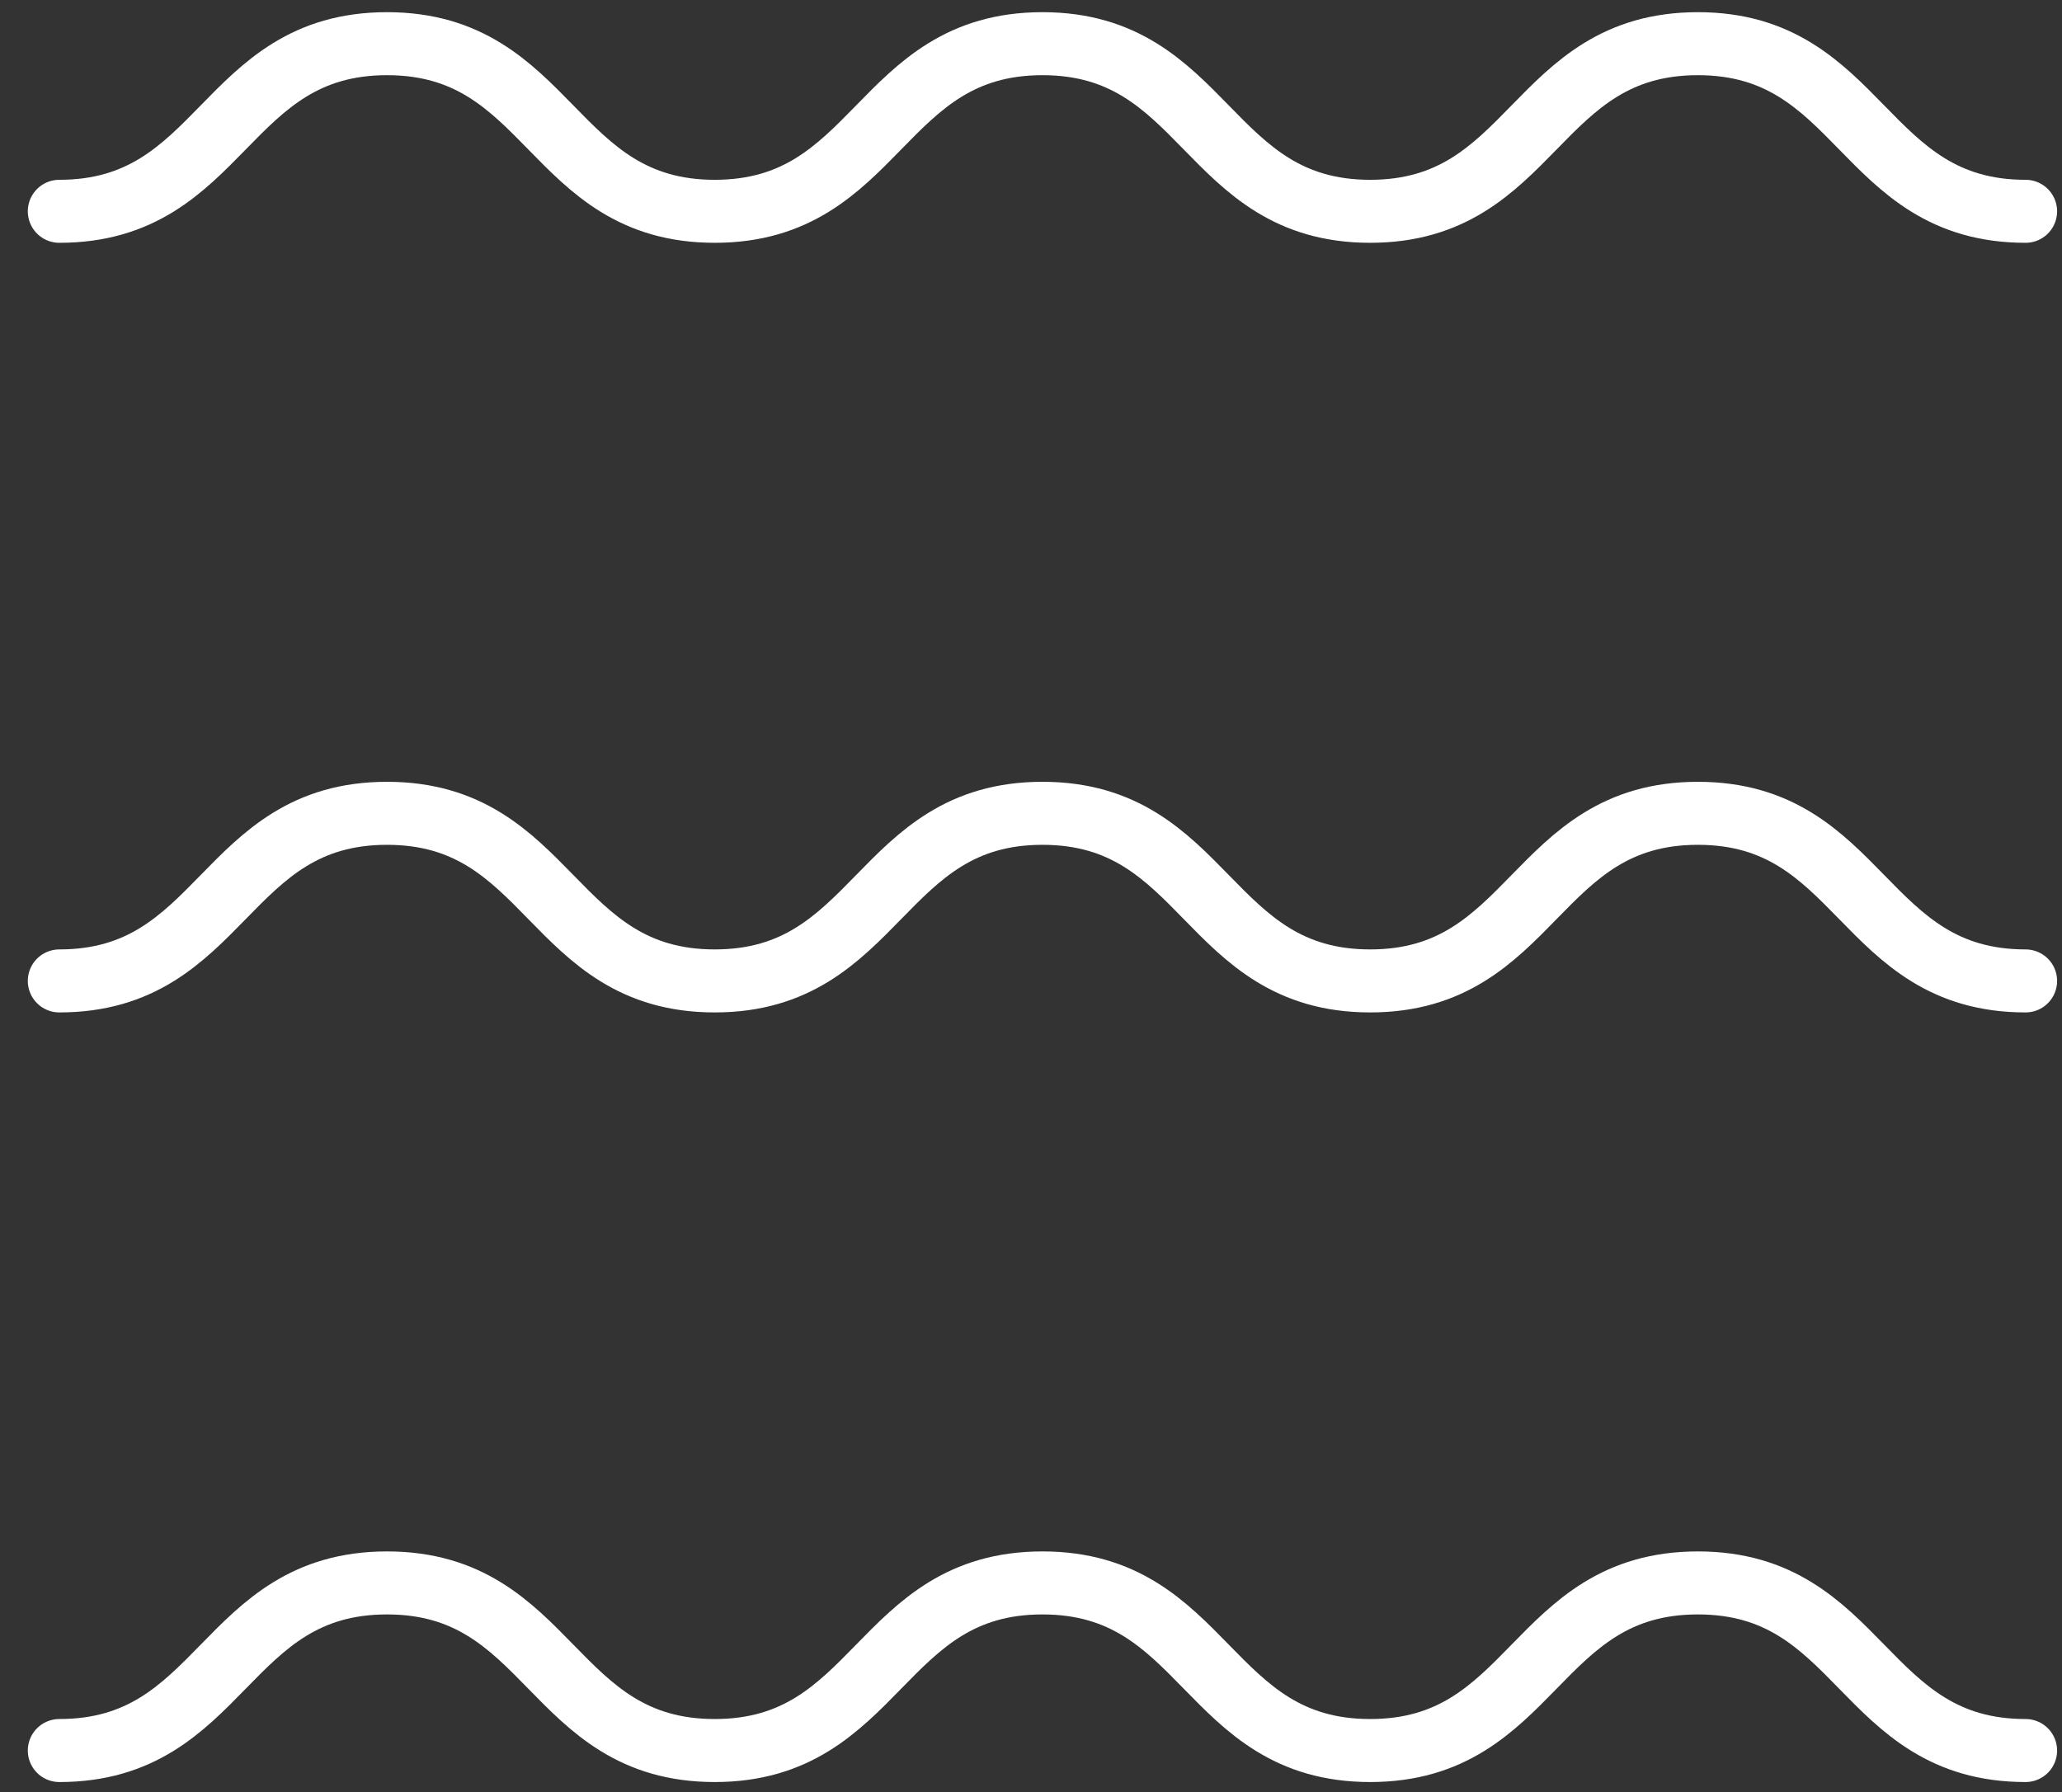
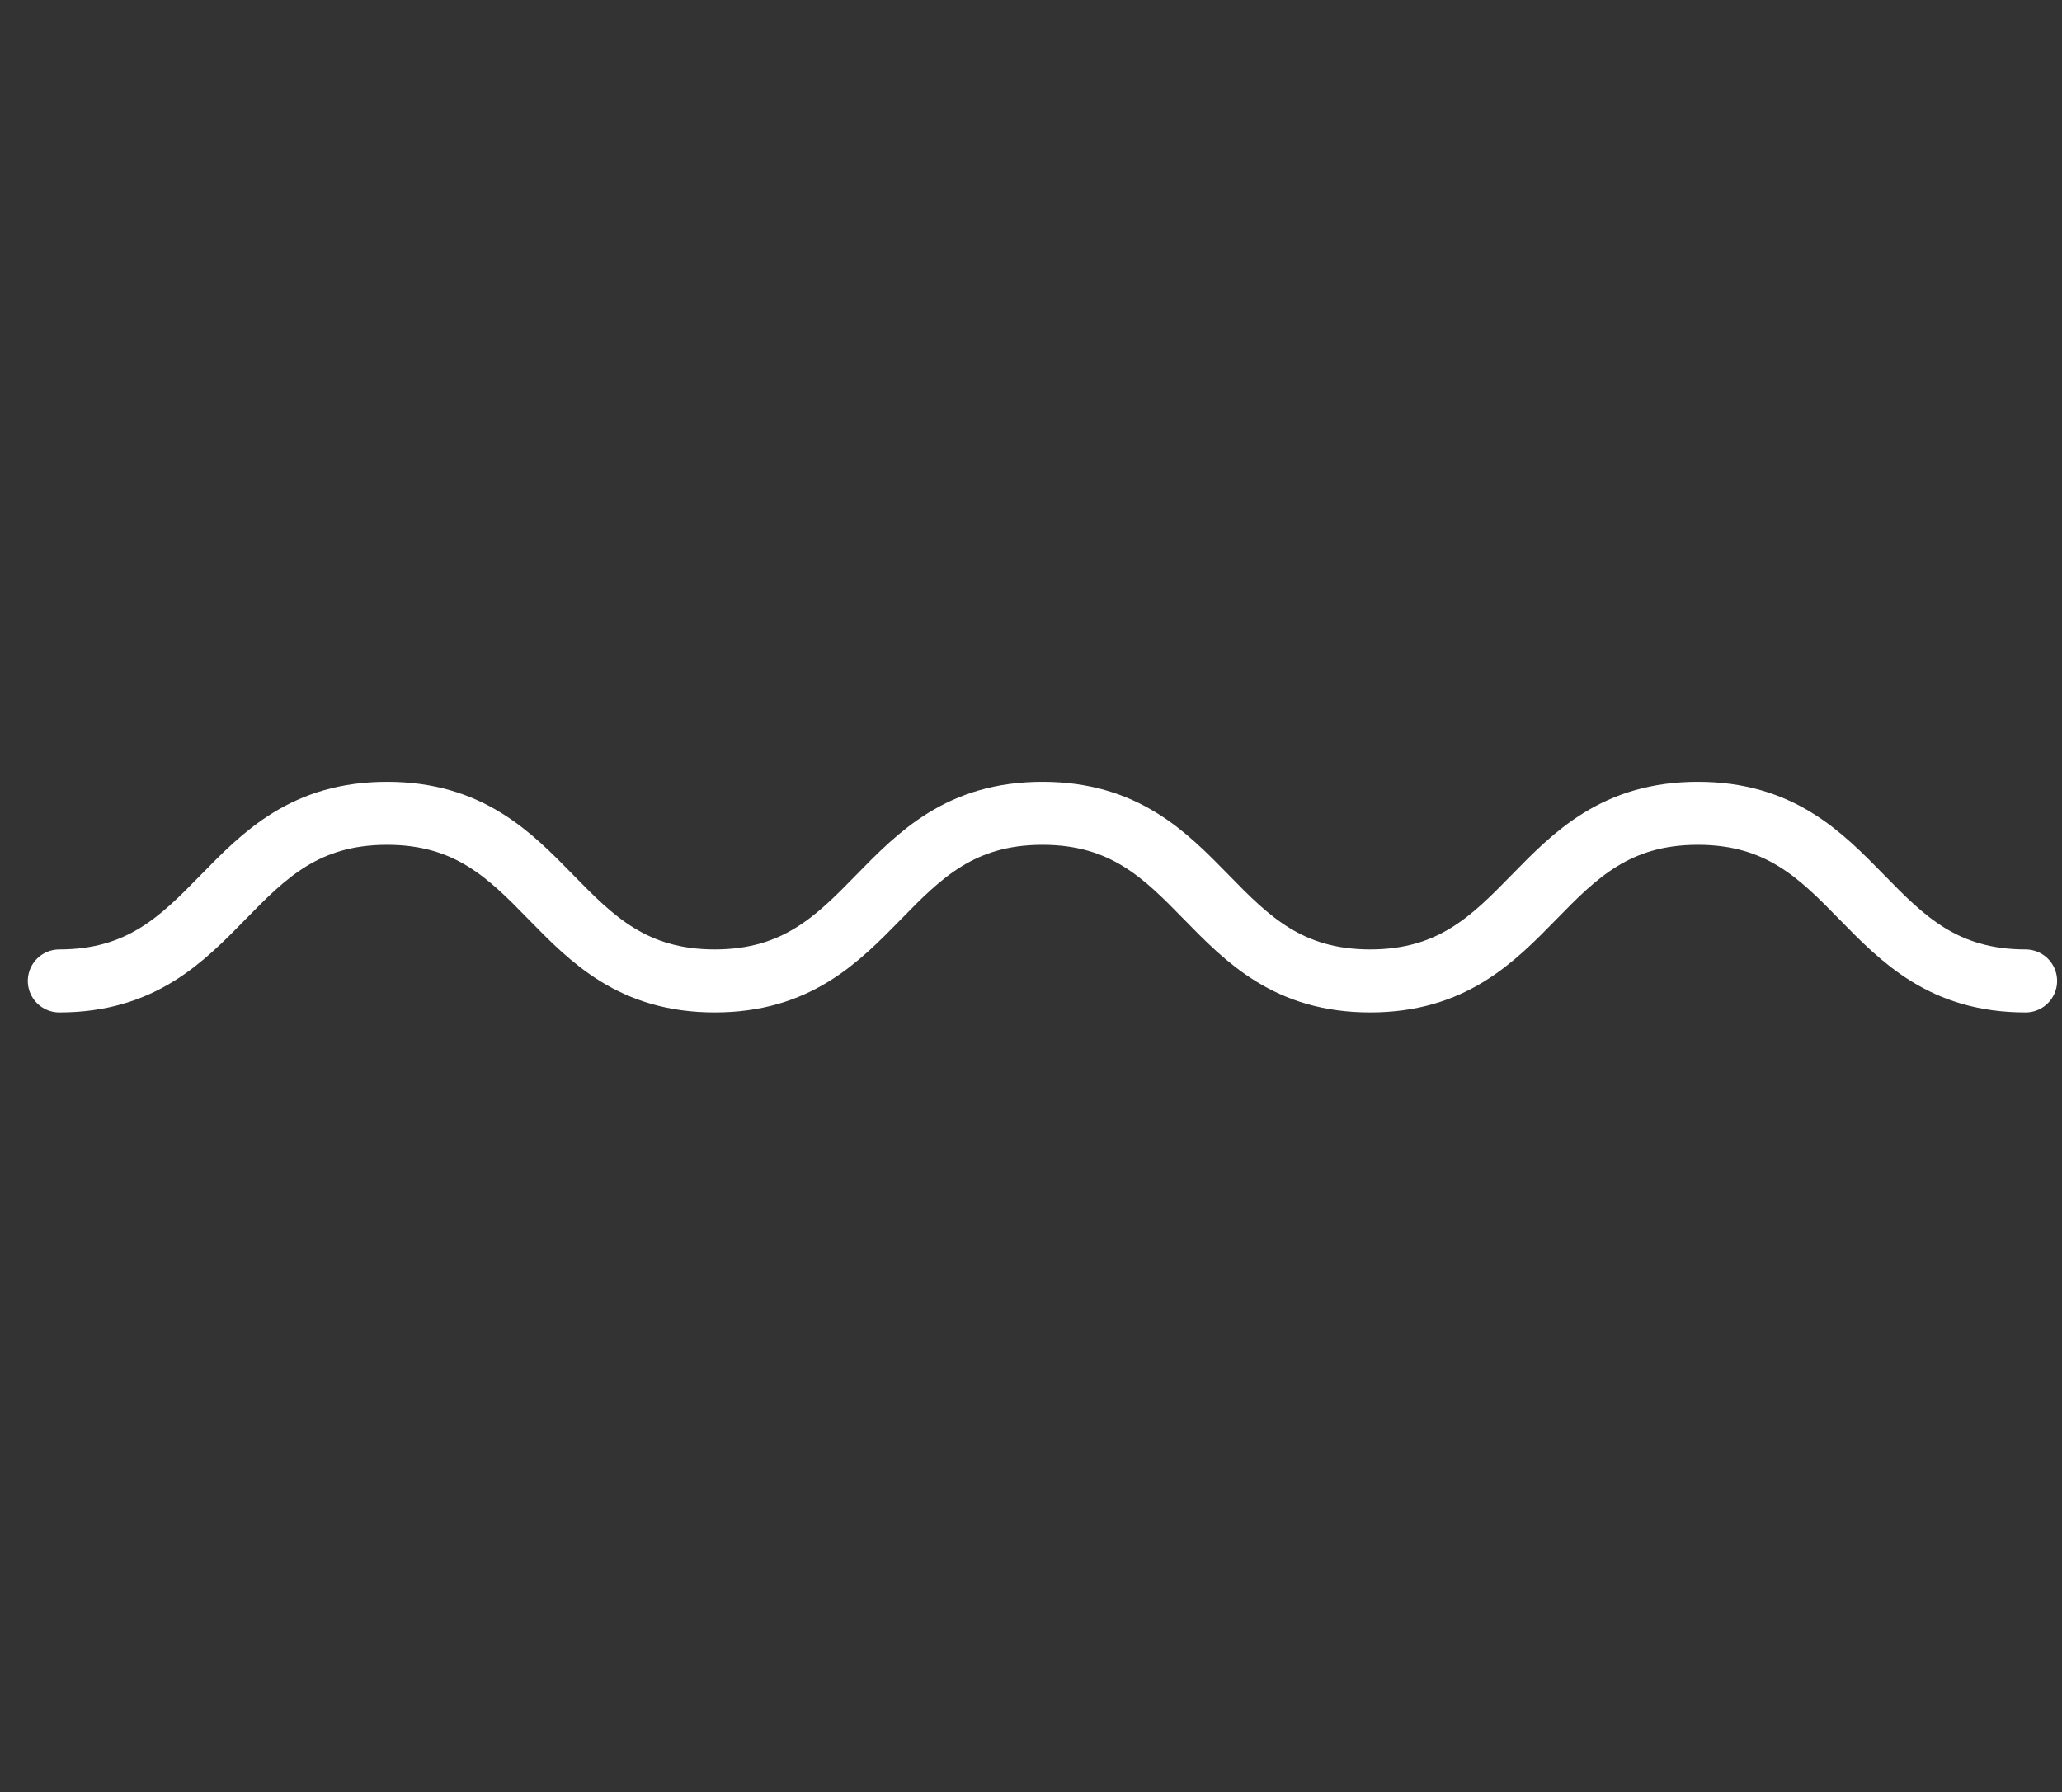
<svg xmlns="http://www.w3.org/2000/svg" width="153" height="133" viewBox="0 0 153 133" fill="none">
  <rect x="0" y="0" width="153" height="133" fill="#333333" stroke="none" />
  <g clip-path="url(#clip0_3611_49921)">
-     <path d="M4.401 15.681C16.559 15.681 16.559 3.242 28.717 3.242C40.875 3.242 40.875 15.681 53.033 15.681C65.192 15.681 65.192 3.242 77.35 3.242C89.508 3.242 89.508 15.681 101.666 15.681C113.824 15.681 113.824 3.242 125.982 3.242C138.14 3.242 138.14 15.681 150.298 15.681" stroke="white" stroke-width="4.676" stroke-miterlimit="10" stroke-linecap="round" />
-   </g>
+     </g>
  <g clip-path="url(#clip1_3611_49921)">
    <path d="M4.401 72.796C16.559 72.796 16.559 60.357 28.717 60.357C40.875 60.357 40.875 72.796 53.033 72.796C65.192 72.796 65.192 60.357 77.35 60.357C89.508 60.357 89.508 72.796 101.666 72.796C113.824 72.796 113.824 60.357 125.982 60.357C138.14 60.357 138.14 72.796 150.298 72.796" stroke="white" stroke-width="4.676" stroke-miterlimit="10" stroke-linecap="round" />
  </g>
  <g clip-path="url(#clip2_3611_49921)">
    <path d="M4.401 129.91C16.559 129.91 16.559 117.472 28.717 117.472C40.875 117.472 40.875 129.91 53.033 129.91C65.192 129.91 65.192 117.472 77.35 117.472C89.508 117.472 89.508 129.91 101.666 129.91C113.824 129.91 113.824 117.472 125.982 117.472C138.14 117.472 138.14 129.91 150.298 129.91" stroke="white" stroke-width="4.676" stroke-miterlimit="10" stroke-linecap="round" />
  </g>
  <defs>
    <clipPath id="clip0_3611_49921">
-       <rect width="150.636" height="17.115" fill="white" transform="translate(2.061 0.904)" />
-     </clipPath>
+       </clipPath>
    <clipPath id="clip1_3611_49921">
      <rect width="150.636" height="17.115" fill="white" transform="translate(2.061 58.02)" />
    </clipPath>
    <clipPath id="clip2_3611_49921">
-       <rect width="150.636" height="17.115" fill="white" transform="translate(2.061 115.134)" />
-     </clipPath>
+       </clipPath>
  </defs>
</svg>